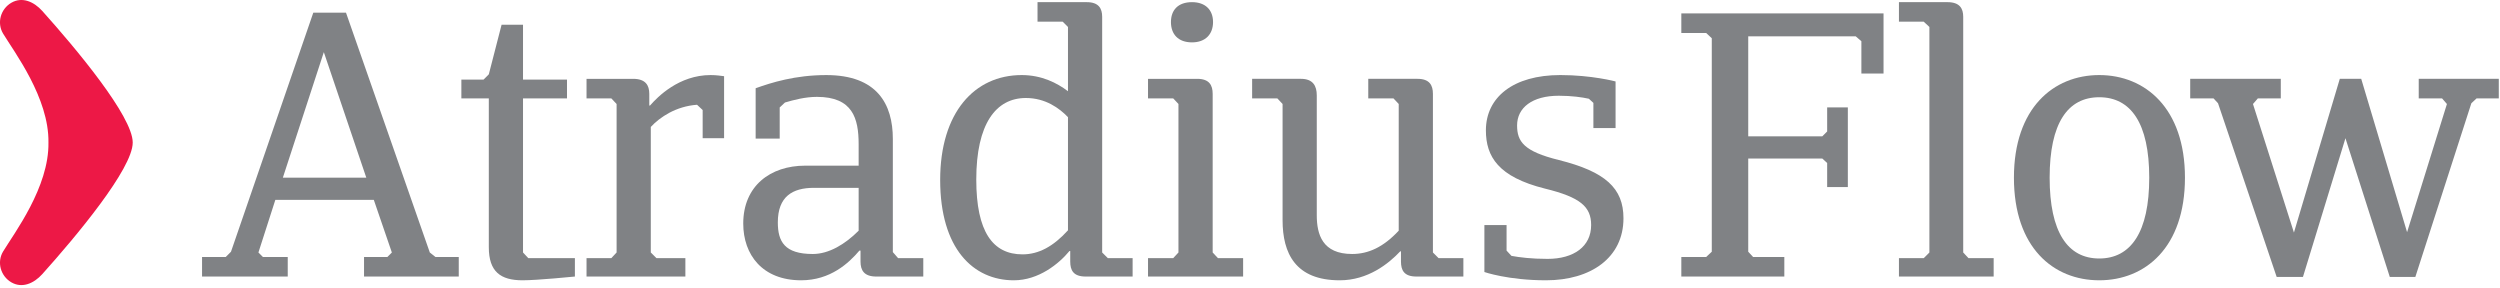
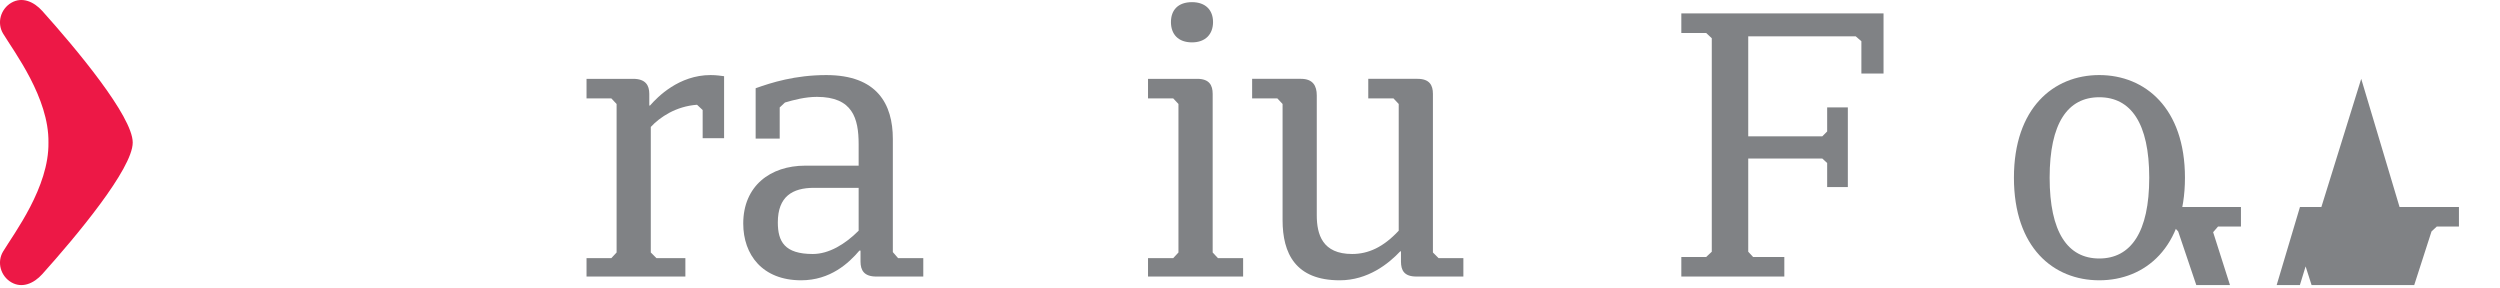
<svg xmlns="http://www.w3.org/2000/svg" width="100%" height="100%" viewBox="0 0 634 73" version="1.1" xml:space="preserve" style="fill-rule:evenodd;clip-rule:evenodd;stroke-linejoin:round;stroke-miterlimit:1.414;">
  <g>
    <clipPath id="_clip1">
      <rect x="0" y="-0.001" width="633.694" height="72.3" clip-rule="nonzero" />
    </clipPath>
    <g clip-path="url(#_clip1)">
-       <path d="M79.452,3.214l-20.875,60.628l-1.331,1.334l-6.006,0l0,4.956l21.731,0l0,-4.956l-6.29,0l-1.144,-1.144l4.29,-13.347l24.972,0l4.578,13.347l-1.146,1.144l-5.91,0l0,4.956l24.022,0l0,-4.956l-5.909,0l-1.432,-1.144l-21.256,-60.818l-8.294,0Zm2.672,10.009l10.769,31.837l-21.162,0l10.393,-31.837Z" style="fill:#808285;fill-rule:nonzero;" />
-       <path d="M132.637,24.948l0,39.082l1.334,1.431l11.822,0l0,4.669c0,0 -9.535,0.953 -13.25,0.953c-5.625,0 -8.581,-2.191 -8.581,-8.385l0,-37.75l-6.96,0l0,-4.765l5.625,0l1.335,-1.335l3.24,-12.584l5.435,0l0,13.919l11.153,0l0,4.765l-11.153,0Z" style="fill:#808285;fill-rule:nonzero;" />
      <path d="M166.473,65.462l7.34,0l0,4.668l-25.068,0l0,-4.668l6.287,0l1.338,-1.432l0,-37.653l-1.338,-1.428l-6.287,0l0,-4.956l11.818,0c3.144,0 4.097,1.619 4.097,3.809l0,2.957l0.194,0c1.903,-2.191 7.338,-7.722 15.344,-7.722c1.525,0 2.575,0.193 3.431,0.287l0,15.728l-5.434,0l0,-7.15l-1.428,-1.334c-5.338,0.381 -9.438,3.147 -11.725,5.625l0,31.837l1.431,1.432Z" style="fill:#808285;fill-rule:nonzero;" />
      <path d="M217.753,58.501l0,-10.866l-11.344,0c-5.434,0 -9.153,2.194 -9.153,8.769c0,4.862 1.719,8.009 8.866,8.009c4.1,0 8.197,-2.478 11.631,-5.912m16.394,11.631l-11.913,0c-3.147,0 -4.006,-1.622 -4.006,-3.812l0,-2.766l-0.284,0c-2.672,3.147 -7.341,7.528 -14.775,7.528c-9.819,0 -14.682,-6.481 -14.682,-14.391c0,-9.531 6.863,-14.681 15.729,-14.681l13.537,0l0,-5.431c0,-6.581 -1.525,-12.013 -10.581,-12.013c-2.956,0 -5.816,0.763 -8.103,1.429l-1.335,1.243l0,7.91l-6.1,0l0,-12.772c4.003,-1.431 10.01,-3.338 17.919,-3.338c12.869,0 16.872,7.338 16.872,16.203l0,28.694l1.334,1.528l6.388,0l0,4.669Z" style="fill:#808285;fill-rule:nonzero;" />
-       <path d="M270.839,58.406l0,-28.691c-2.191,-2.29 -5.719,-4.862 -10.675,-4.862c-7.628,0 -12.581,6.578 -12.581,20.684c0,13.25 4.19,18.969 11.725,18.969c4.096,0 7.815,-2 11.531,-6.1m4.481,11.725c-3.147,0 -3.909,-1.622 -3.909,-3.812l0,-2.669l-0.191,0c-2.669,3.24 -7.816,7.434 -14.109,7.434c-10.294,0 -18.682,-8.006 -18.682,-25.45c0,-17.062 8.675,-26.597 20.685,-26.597c5.053,0 8.959,2 11.725,4.097l0,-16.297l-1.335,-1.334l-6.387,0l0,-4.956l12.487,0c3.05,0 3.907,1.618 3.907,3.715l0,59.769l1.431,1.431l6.29,0l0,4.669l-11.912,0Z" style="fill:#808285;fill-rule:nonzero;" />
      <path d="M302.29,0.546c3.431,0 5.337,2.004 5.337,5.05c0,3.054 -1.906,5.15 -5.337,5.15c-3.528,0 -5.338,-2.096 -5.338,-5.15c0,-3.046 1.81,-5.05 5.338,-5.05m1.334,19.447c3.05,0 3.909,1.619 3.909,3.81l0,40.228l1.335,1.431l6.387,0l0,4.669l-24.118,0l0,-4.669l6.387,0l1.331,-1.431l0,-37.653l-1.331,-1.428l-6.387,0l0,-4.957l12.487,0Z" style="fill:#808285;fill-rule:nonzero;" />
      <path d="M359.48,19.992c3.053,0 3.909,1.622 3.909,3.813l0,40.225l1.428,1.431l6.294,0l0,4.669l-11.919,0c-3.144,0 -3.906,-1.619 -3.906,-3.81l0,-2.578l-0.191,0c-2.956,3.147 -8.197,7.341 -15.343,7.341c-11.25,0 -14.491,-6.863 -14.491,-15.25l0,-29.457l-1.334,-1.428l-6.388,0l0,-4.956l12.394,0c3.05,0 4,1.809 4,4.194l0,30.409c0,4.86 1.431,9.816 8.959,9.816c4.1,0 7.916,-1.713 11.822,-5.91l0,-32.125l-1.334,-1.428l-6.388,0l0,-4.956l12.488,0Z" style="fill:#808285;fill-rule:nonzero;" />
-       <path d="M392.073,71.083c-9.625,0 -15.631,-2.097 -15.631,-2.097l0,-11.912l5.625,0l0,6.481l1.238,1.335c2.097,0.381 5.05,0.762 9.15,0.762c6.675,0 11.059,-3.147 11.059,-8.578c0,-4.672 -2.766,-7.053 -11.725,-9.247c-11.819,-2.956 -14.966,-8.106 -14.966,-14.775c0,-8.391 6.957,-14.016 18.872,-14.016c8.007,0 14.013,1.622 14.013,1.622l0,11.819l-5.625,0l0,-6.384l-1.144,-1.05c-1.716,-0.382 -4.384,-0.763 -7.625,-0.763c-6.766,0 -10.581,3.053 -10.581,7.531c0,4.1 1.719,6.579 10.581,8.769c11.819,2.956 16.397,7.15 16.397,14.778c0,10.007 -8.294,15.725 -19.638,15.725" style="fill:#808285;fill-rule:nonzero;" />
      <path d="M443.352,9.22l0,25.356l18.778,0l1.237,-1.238l0,-6.1l5.244,0l0,20.207l-5.244,0l0,-6.104l-1.237,-1.143l-18.778,0l0,23.643l1.237,1.335l7.916,0l0,4.956l-26.122,0l0,-4.956l6.294,0l1.428,-1.335l0,-54.146l-1.428,-1.332l-6.294,0l0,-4.956l51.281,0l0,15.25l-5.618,0l0,-8.2l-1.432,-1.237l-27.262,0Z" style="fill:#808285;fill-rule:nonzero;" />
-       <path d="M493.867,0.546c3.147,0 4.004,1.622 4.004,3.716l0,59.769l1.334,1.431l6.387,0l0,4.669l-24.021,0l0,-4.669l6.29,0l1.431,-1.431l0,-57.194l-1.431,-1.334l-6.29,0l0,-4.957l12.296,0Z" style="fill:#808285;fill-rule:nonzero;" />
      <path d="M532.37,24.661c-8.003,0 -12.581,6.575 -12.581,20.397c0,13.825 4.578,20.497 12.581,20.497c8.01,0 12.678,-6.672 12.678,-20.497c0,-13.822 -4.668,-20.397 -12.678,-20.397m0,46.422c-11.625,0 -21.637,-8.29 -21.637,-26.025c0,-17.631 10.012,-26.022 21.637,-26.022c11.632,0 21.735,8.391 21.735,26.022c0,17.735 -10.103,26.025 -21.735,26.025" style="fill:#808285;fill-rule:nonzero;" />
-       <path d="M598.805,19.992l11.631,38.891l10.103,-32.507l-1.237,-1.428l-5.913,0l0,-4.956l20.303,0l0,4.956l-5.625,0l-1.331,1.238l-14.203,44.04l-6.485,0l-11.243,-35.175l-10.775,35.175l-6.669,0l-14.872,-44.04l-1.144,-1.238l-5.909,0l0,-4.956l22.972,0l0,4.956l-5.816,0l-1.237,1.428l10.387,32.604l11.631,-38.988l5.432,0Z" style="fill:#808285;fill-rule:nonzero;" />
+       <path d="M598.805,19.992l11.631,38.891l-1.237,-1.428l-5.913,0l0,-4.956l20.303,0l0,4.956l-5.625,0l-1.331,1.238l-14.203,44.04l-6.485,0l-11.243,-35.175l-10.775,35.175l-6.669,0l-14.872,-44.04l-1.144,-1.238l-5.909,0l0,-4.956l22.972,0l0,4.956l-5.816,0l-1.237,1.428l10.387,32.604l11.631,-38.988l5.432,0Z" style="fill:#808285;fill-rule:nonzero;" />
      <path d="M12.287,36.15c0.175,11.319 -8.675,22.953 -11.496,27.622c-1.638,2.712 -0.644,6.253 2.103,7.837c2.743,1.581 5.718,0.26 7.837,-2.1c8.485,-9.453 22.928,-26.697 22.928,-33.359c0,-6.663 -14.443,-23.906 -22.928,-33.36c-2.119,-2.356 -5.094,-3.684 -7.837,-2.1c-2.747,1.585 -3.741,5.125 -2.103,7.841c2.821,4.669 11.671,16.3 11.496,27.619" style="fill:#ed1846;fill-rule:nonzero;" />
    </g>
  </g>
</svg>